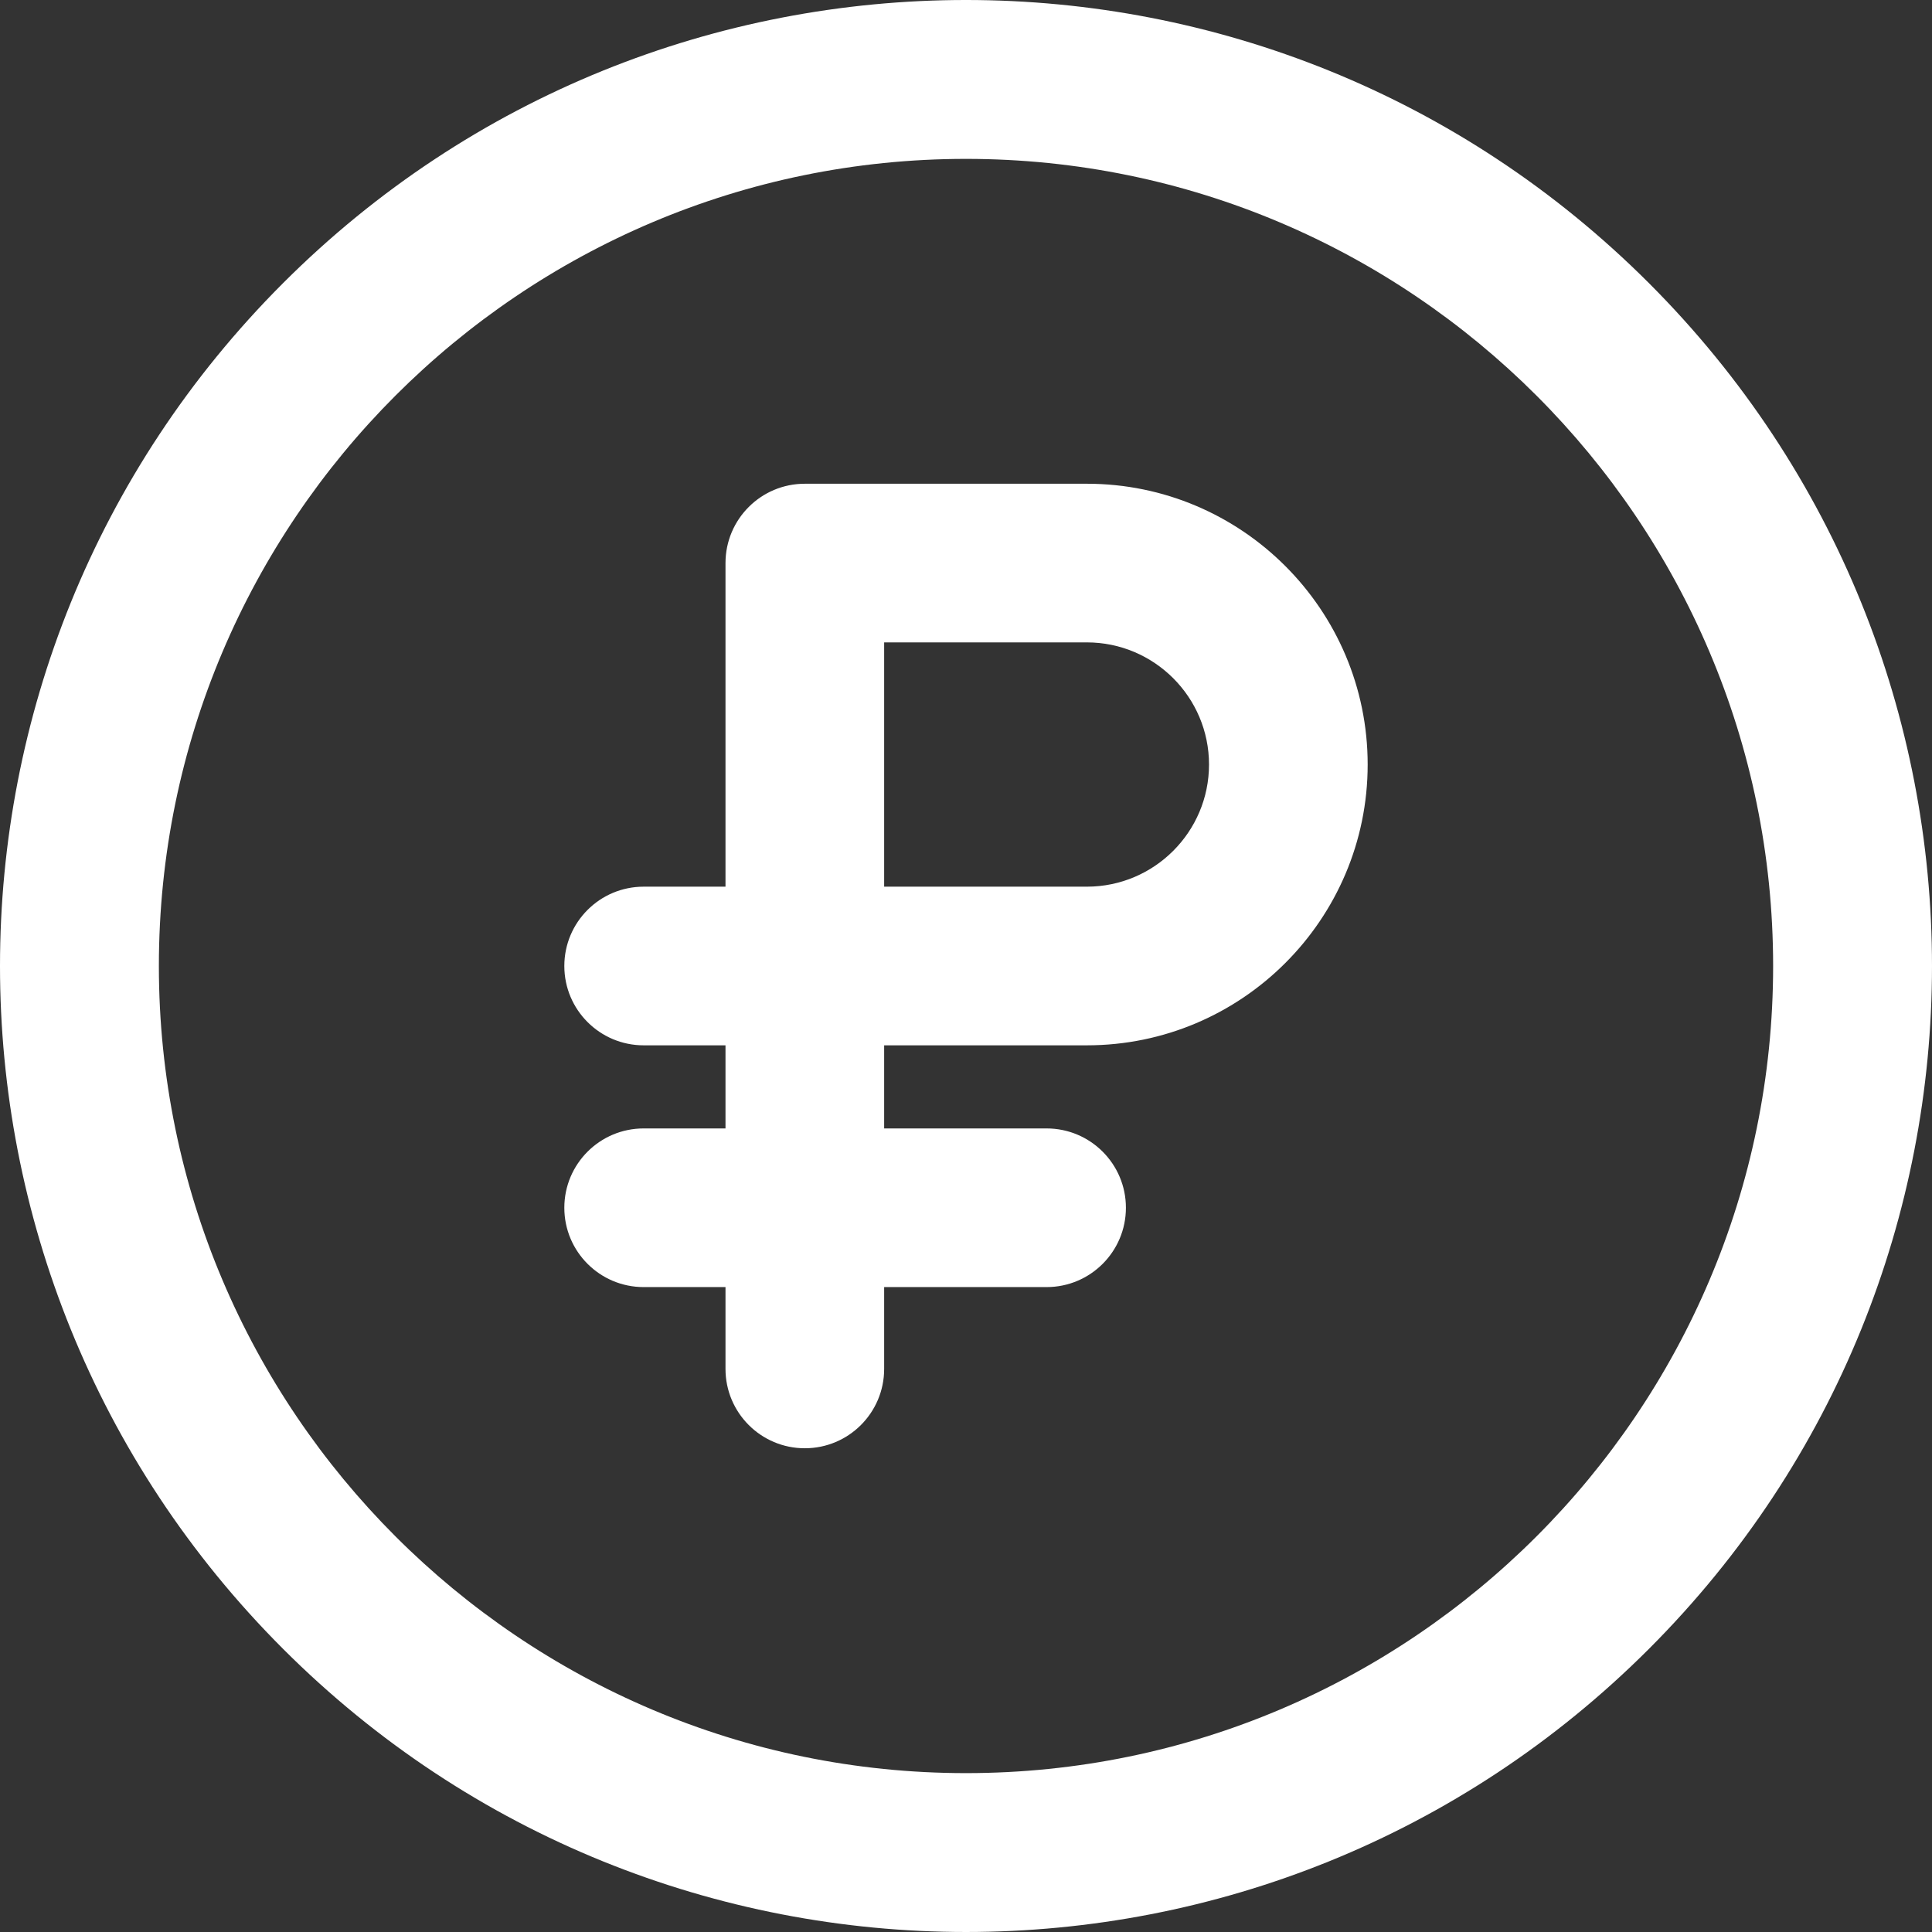
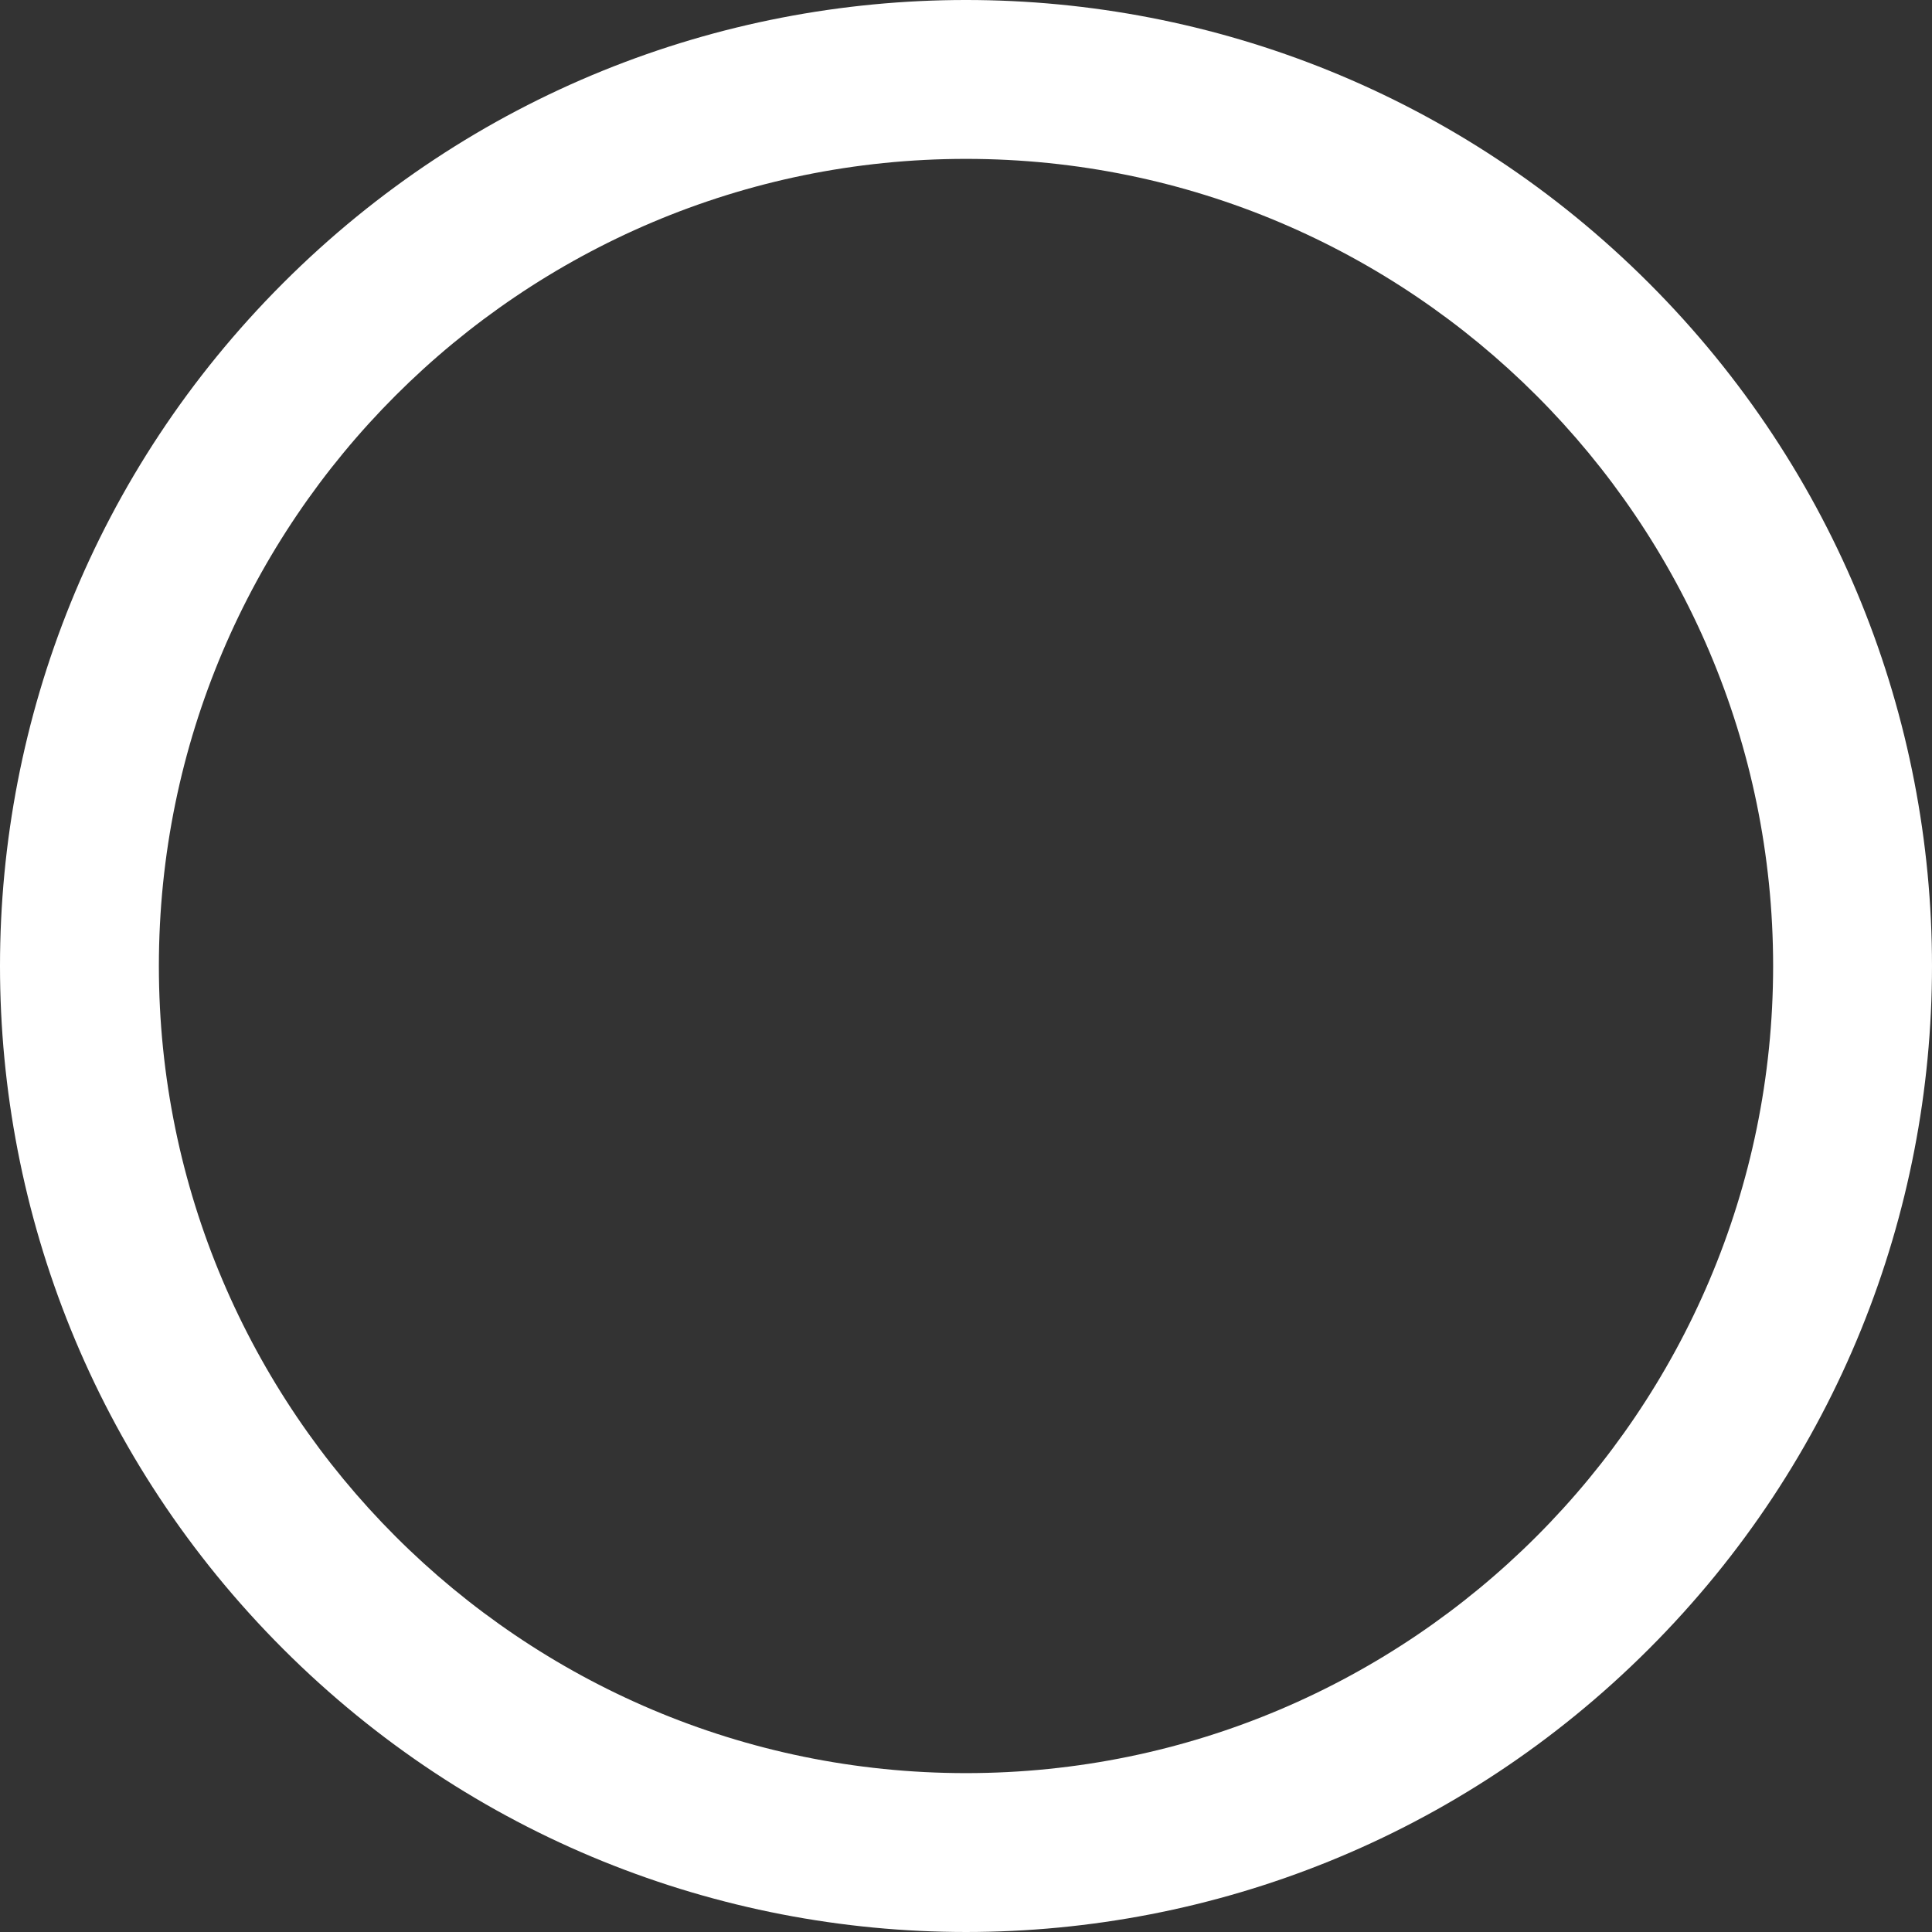
<svg xmlns="http://www.w3.org/2000/svg" id="Layer_1" viewBox="0 0 511.449 511.449">
  <rect x="0" y="0" width="511.449" height="511.449" fill="#333333" stroke="none" />
  <path d="m436.508 74.941c-99.913-99.913-261.639-99.928-361.566 0-99.914 99.912-99.93 261.64 0 361.567 99.913 99.913 261.639 99.928 361.566 0 99.913-99.912 99.929-261.64 0-361.567zm-180.784 394.45c-117.816 0-213.667-95.851-213.667-213.667s95.851-213.666 213.667-213.666 213.667 95.851 213.667 213.667-95.85 213.666-213.667 213.666z" fill="#000000" style="fill: rgb(255, 255, 255);" />
-   <path d="m287.724 128.058h-74.667c-11.598 0-21 9.402-21 21v85.667h-21.666c-11.598 0-21 9.402-21 21s9.402 21 21 21h21.666v22h-21.666c-11.598 0-21 9.402-21 21s9.402 21 21 21h21.666v21.667c0 11.598 9.402 21 21 21s21-9.402 21-21v-21.667h43c11.598 0 21-9.402 21-21s-9.402-21-21-21h-43v-22h53.667c40.987 0 74.333-33.346 74.333-74.333 0-40.988-33.345-74.334-74.333-74.334zm0 106.666h-53.667v-64.667h53.667c17.828 0 32.333 14.504 32.333 32.333s-14.504 32.334-32.333 32.334z" fill="#000000" style="fill: rgb(255, 255, 255);" />
</svg>